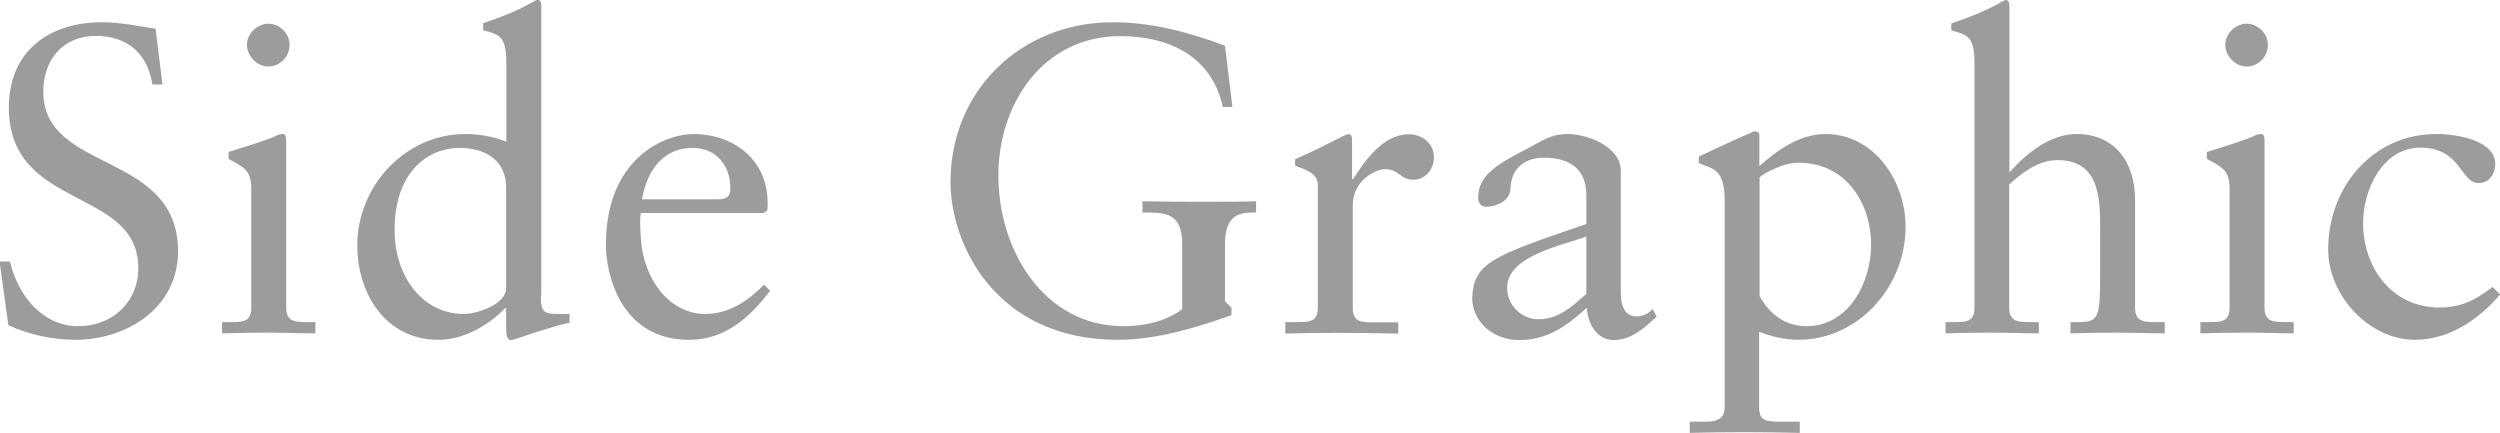
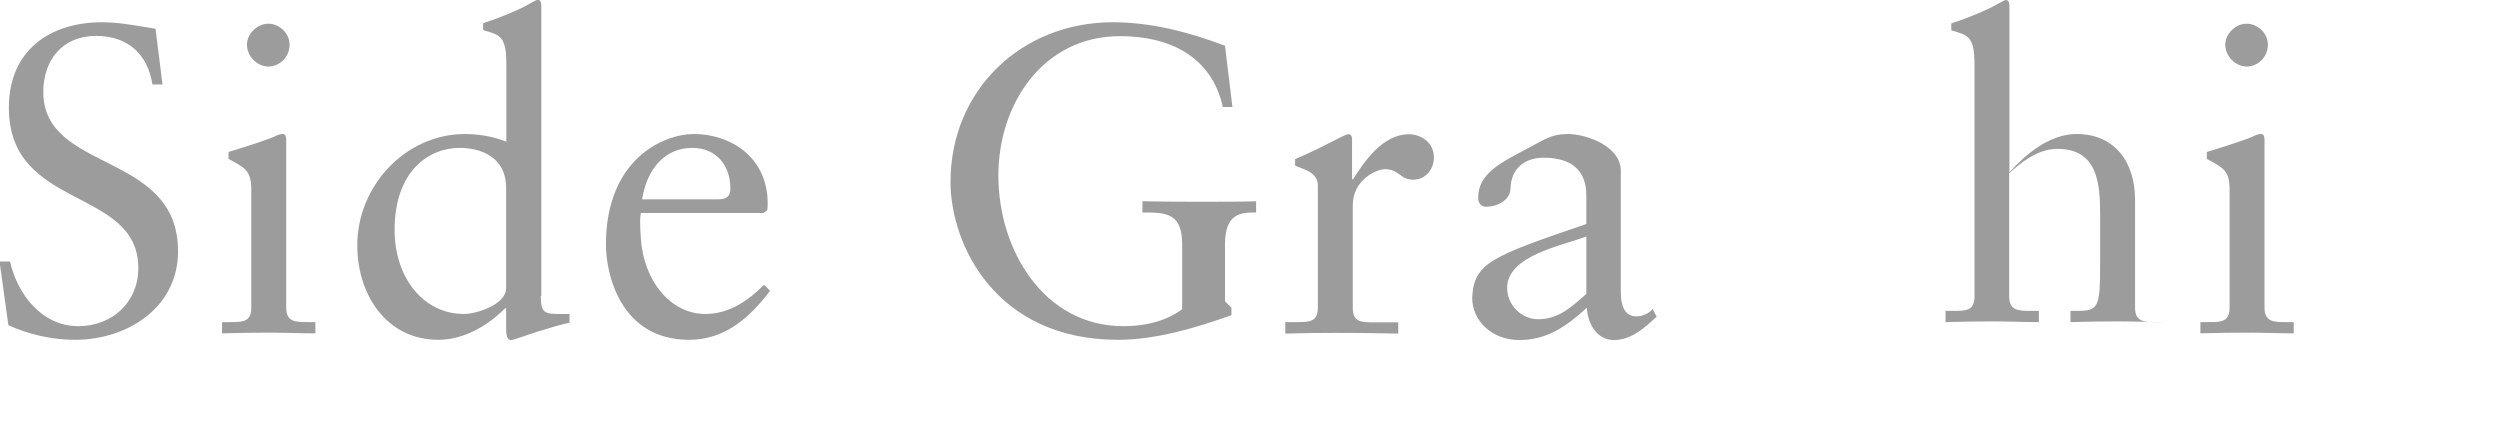
<svg xmlns="http://www.w3.org/2000/svg" id="_レイヤー_2" data-name="レイヤー 2" viewBox="0 0 104.47 18.1">
  <defs>
    <style>
      .cls-1 {
        fill: #9c9c9d;
      }
    </style>
  </defs>
  <g id="_文字" data-name="文字">
    <g>
      <path class="cls-1" d="M0,10.93h.42c.31,1.37,1.33,2.7,2.85,2.7,1.41,0,2.51-.99,2.51-2.43C5.77,7.8.37,8.81.37,4.5.37,2.14,2.04.93,4.27.93c.75,0,1.5.16,2.23.27l.29,2.33h-.42c-.2-1.28-1.04-2.03-2.36-2.03-1.39,0-2.2,1-2.2,2.34,0,3.4,5.63,2.46,5.63,6.66,0,2.37-2.14,3.7-4.3,3.7-.95,0-1.94-.22-2.79-.61l-.37-2.67Z" />
      <path class="cls-1" d="M9.27,13.46h.35c.51,0,.88,0,.88-.6v-4.94c0-.8-.27-.91-.95-1.28v-.29c.86-.26,1.88-.6,1.95-.66.13-.07.24-.09.33-.09s.13.11.13.26v7c0,.6.4.6.91.6h.31v.47c-.62,0-1.26-.03-1.91-.03s-1.31.01-1.99.03v-.47ZM11.21,2.78c-.47,0-.89-.44-.89-.91s.44-.88.89-.88.89.38.89.88-.4.91-.89.91Z" />
      <path class="cls-1" d="M22.6,12.37c0,.75.18.75.89.75h.31v.37h-.02c-.27.05-.77.2-1.29.36-.56.18-1.04.36-1.14.36-.18,0-.2-.27-.2-.49v-.84h-.04c-.66.67-1.68,1.32-2.79,1.32-2.19,0-3.39-1.91-3.39-3.95,0-2.46,1.99-4.65,4.51-4.65.58,0,1.19.11,1.72.32v-3.23c0-1.19-.27-1.23-.97-1.43v-.29c.73-.24,1.5-.56,1.88-.78.2-.11.35-.2.4-.2.11,0,.15.11.15.25v12.12ZM21.15,7.86c0-1.35-1.13-1.68-1.94-1.68-1.3,0-2.72.97-2.72,3.43,0,2.01,1.22,3.51,2.89,3.51.55,0,1.77-.4,1.77-1.08v-4.18Z" />
      <path class="cls-1" d="M26.78,8.91c-.04.16-.04.44,0,1.06.11,1.73,1.22,3.15,2.69,3.15,1,0,1.79-.55,2.46-1.22l.25.25c-.84,1.11-1.88,2.05-3.38,2.05-2.9,0-3.48-2.8-3.48-3.97,0-3.58,2.4-4.63,3.68-4.63,1.48,0,3.06.92,3.08,2.87,0,.11,0,.22-.02.32l-.16.11h-5.13ZM30.01,8.33c.46,0,.51-.24.51-.46,0-.94-.57-1.69-1.59-1.69-1.12,0-1.88.83-2.1,2.15h3.18Z" />
      <path class="cls-1" d="M51.5,4.47h-.4c-.47-2.12-2.24-2.96-4.29-2.96-3.23,0-5.09,2.84-5.09,5.82,0,3.16,1.93,6.3,5.22,6.3,1.44,0,2.19-.51,2.46-.71v-2.71c0-1.33-.69-1.33-1.66-1.33v-.47c.86.02,1.7.02,2.52.02s1.68,0,2.23-.02v.47c-.6,0-1.3,0-1.3,1.33v2.38l.27.27v.31c-1.48.53-3.16,1.03-4.74,1.03-5.13,0-7-4-7-6.6,0-3.84,2.97-6.67,6.78-6.67,1.62,0,3.17.41,4.69.98l.31,2.56Z" />
      <path class="cls-1" d="M53.7,13.46h.49c.51,0,.88,0,.88-.6v-5.12c0-.57-.67-.68-.95-.82v-.27c1.33-.57,2.06-1.04,2.22-1.04.11,0,.16.05.16.24v1.64h.04c.46-.71,1.22-1.88,2.34-1.88.46,0,1.04.31,1.04.97,0,.49-.35.93-.86.93-.57,0-.57-.44-1.2-.44-.31,0-1.33.42-1.33,1.51v4.29c0,.6.37.6.88.6h1.02v.47c-1-.02-1.77-.03-2.55-.03s-1.51.01-2.17.03v-.47Z" />
      <path class="cls-1" d="M69.24,13.22c-.51.48-1.08.99-1.8.99s-1.09-.69-1.13-1.35c-.86.79-1.68,1.35-2.82,1.35s-1.97-.8-1.97-1.77c.07-1.46.82-1.73,4.77-3.08v-1.2c0-1.02-.6-1.57-1.78-1.57-.81,0-1.36.46-1.39,1.28,0,.51-.58.77-1.02.77-.27,0-.33-.24-.33-.37,0-.97.82-1.42,2.09-2.08.64-.33.95-.59,1.65-.59.82,0,2.22.53,2.22,1.53v5.05c0,.75.25,1.04.66,1.04.24,0,.51-.11.67-.31l.16.31ZM66.29,9.88c-.93.37-3.31.78-3.31,2.15,0,.71.59,1.31,1.3,1.31.86,0,1.41-.53,2.01-1.06v-2.41Z" />
-       <path class="cls-1" d="M73.53,17.18c0,.44.46.44.86.44h.82v.47c-.79-.02-1.55-.03-2.34-.03s-1.51.01-2.26.03v-.47h.69c.67,0,.77-.31.77-.59v-8.65c0-1.39-.55-1.31-1.08-1.57v-.27c.71-.33,1.42-.67,2.15-.98.05-.02.13-.07.18-.07.07,0,.2,0,.2.16v1.29c.71-.63,1.66-1.34,2.76-1.34,2.04,0,3.35,1.96,3.35,3.88,0,2.5-1.97,4.72-4.49,4.72-.49,0-1.19-.14-1.63-.34v3.32ZM75.16,6.8c-.6,0-1.28.35-1.63.6v4.97c.24.44.82,1.26,1.96,1.26,1.77,0,2.7-1.83,2.7-3.4,0-1.75-1.06-3.43-3.03-3.43Z" />
-       <path class="cls-1" d="M82.51,2.7c0-1.19-.27-1.23-.97-1.43v-.29c.73-.24,1.49-.56,1.88-.78.2-.11.35-.2.4-.2.11,0,.15.11.15.25v6.95c.16-.15,1.33-1.6,2.81-1.6,1.58,0,2.44,1.16,2.44,2.75v4.51c0,.6.4.6.91.6h.33v.47c-.64,0-1.28-.03-1.97-.03-.65,0-1.31.01-1.97.03v-.47h.33c.86,0,.91-.2.91-1.99v-2.06c0-1.33-.13-2.72-1.79-2.72-.86,0-1.59.64-2.01,1.02v5.15c0,.6.4.6.91.6h.33v.47c-.64,0-1.28-.03-1.93-.03s-1.31.01-1.97.03v-.47h.33c.51,0,.88,0,.88-.6V2.7Z" />
+       <path class="cls-1" d="M82.51,2.7c0-1.19-.27-1.23-.97-1.43v-.29c.73-.24,1.49-.56,1.88-.78.2-.11.35-.2.4-.2.11,0,.15.11.15.25v6.95c.16-.15,1.33-1.6,2.81-1.6,1.58,0,2.44,1.16,2.44,2.75v4.51c0,.6.4.6.91.6h.33c-.64,0-1.28-.03-1.97-.03-.65,0-1.31.01-1.97.03v-.47h.33c.86,0,.91-.2.91-1.99v-2.06c0-1.33-.13-2.72-1.79-2.72-.86,0-1.59.64-2.01,1.02v5.15c0,.6.4.6.91.6h.33v.47c-.64,0-1.28-.03-1.93-.03s-1.31.01-1.97.03v-.47h.33c.51,0,.88,0,.88-.6V2.7Z" />
      <path class="cls-1" d="M91.94,13.46h.35c.51,0,.88,0,.88-.6v-4.94c0-.8-.27-.91-.95-1.28v-.29c.86-.26,1.88-.6,1.95-.66.13-.07.24-.09.33-.09s.13.11.13.26v7c0,.6.4.6.91.6h.31v.47c-.62,0-1.26-.03-1.91-.03s-1.31.01-1.99.03v-.47ZM93.88,2.78c-.47,0-.89-.44-.89-.91s.44-.88.89-.88.89.38.89.88-.4.91-.89.91Z" />
-       <path class="cls-1" d="M104.47,12.31c-.89,1.04-2.12,1.89-3.56,1.89-1.9,0-3.62-1.84-3.62-3.77,0-2.65,1.89-4.83,4.52-4.83.93,0,2.46.29,2.46,1.25,0,.42-.25.8-.69.8-.77,0-.73-1.48-2.44-1.48-1.57,0-2.39,1.75-2.39,3.14,0,1.88,1.2,3.54,3.19,3.54.93,0,1.53-.33,2.22-.86l.31.31Z" />
    </g>
  </g>
</svg>